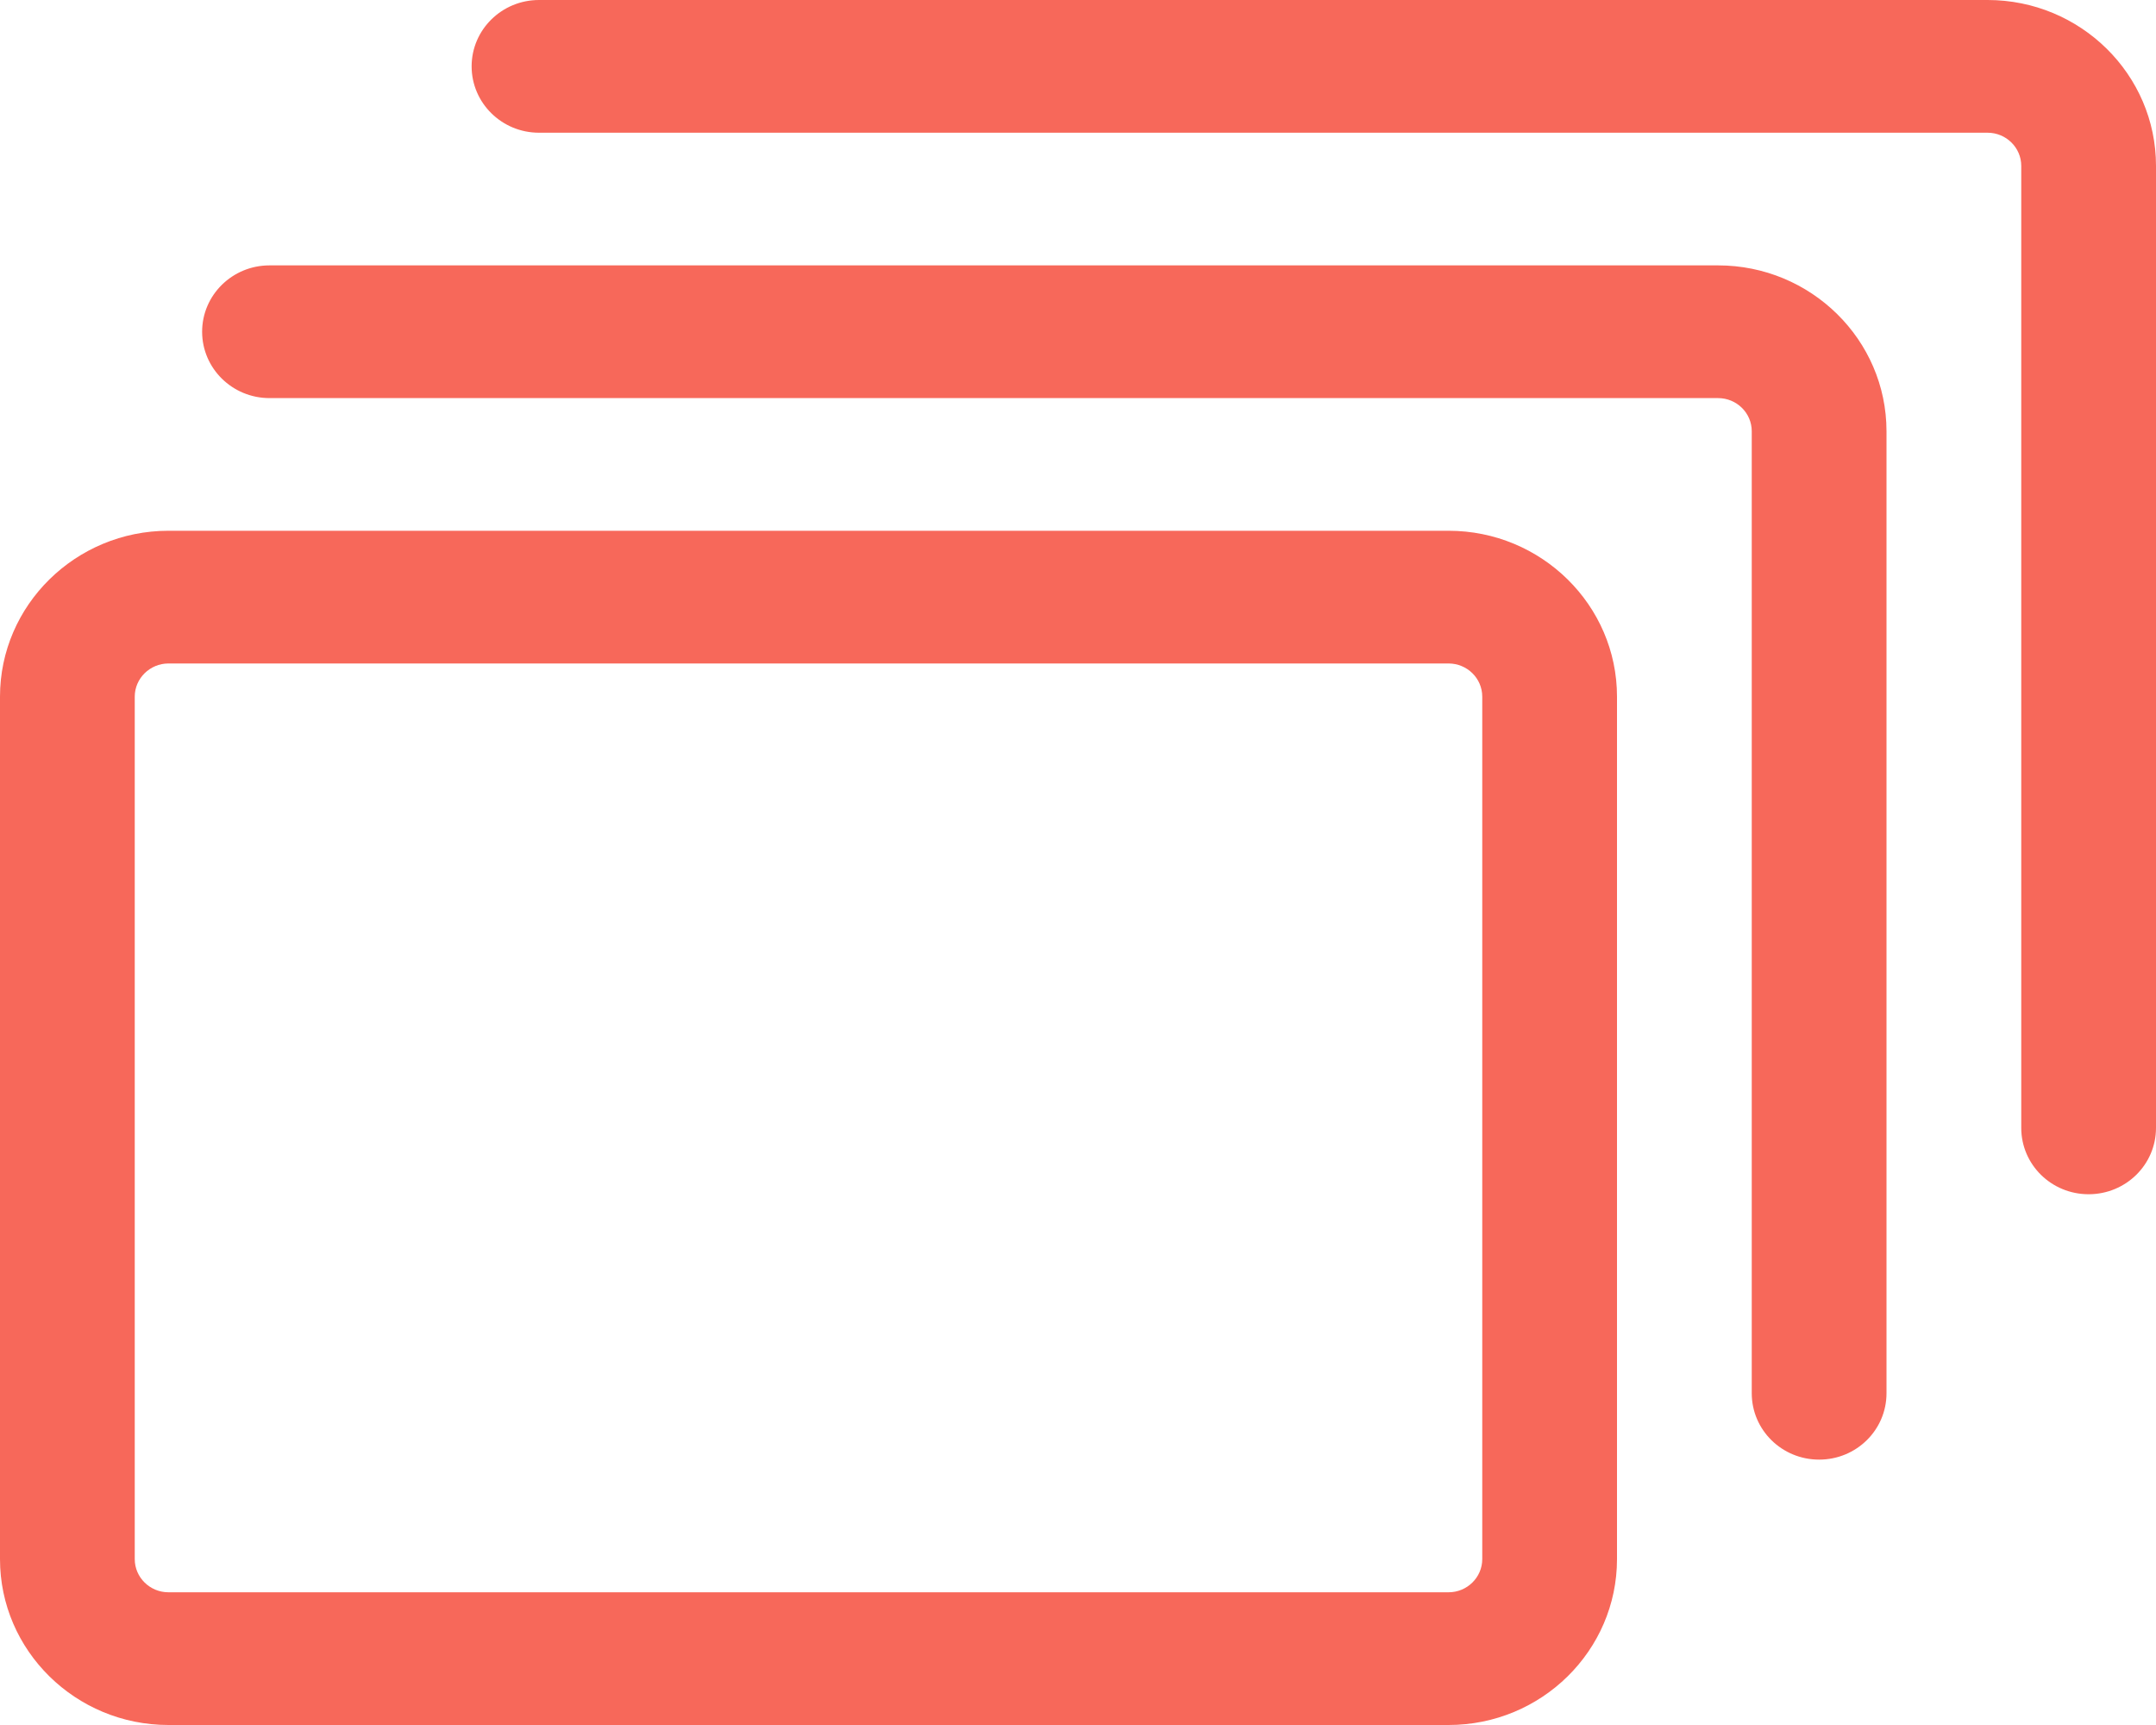
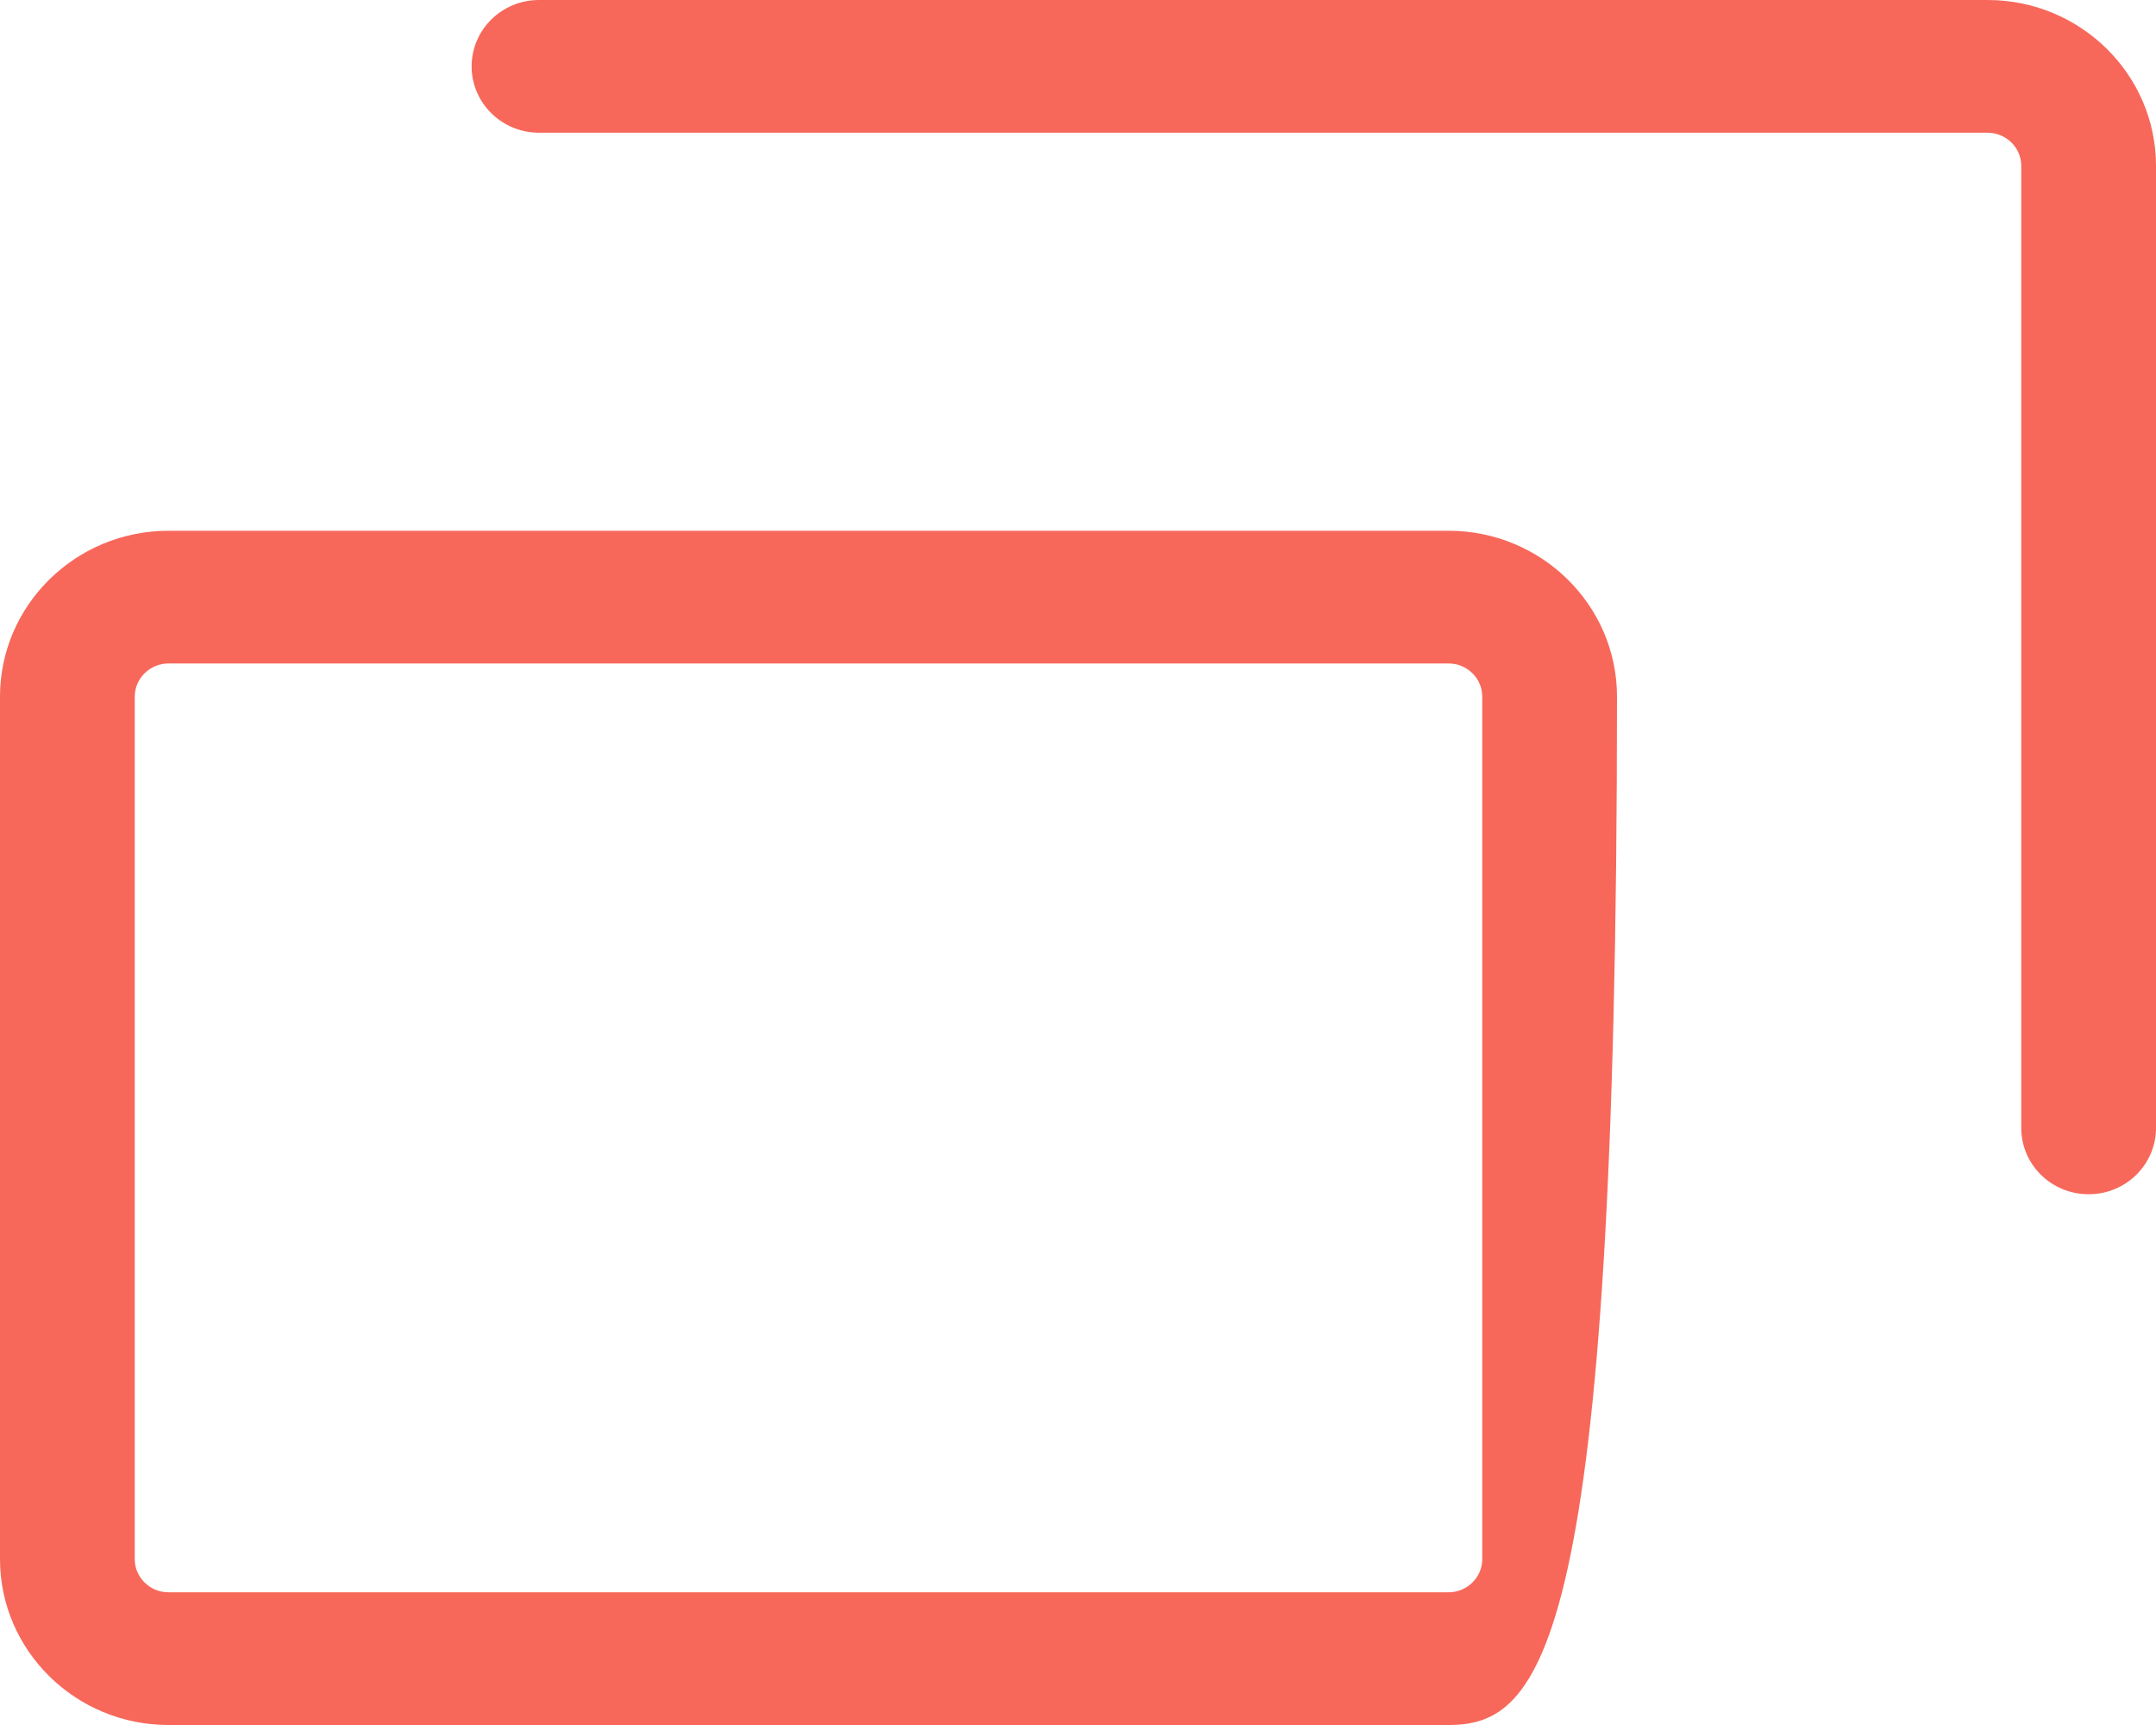
<svg xmlns="http://www.w3.org/2000/svg" width="40px" height="32px" viewBox="0 0 40 32" version="1.1">
  <title>product-3-icon</title>
  <g id="0.0-Home" stroke="none" stroke-width="1" fill="none" fill-rule="evenodd">
    <g id="1440_0.0-Home_Rd5" transform="translate(-963, -1866)" fill="#F7685A">
      <g id="section1" transform="translate(0, 894)">
        <g id="cards" transform="translate(150, 752)">
          <g id="card3" transform="translate(781, 0)">
            <g id="content" transform="translate(32, 220)">
              <g id="product-3-icon">
-                 <path d="M3.125,12.308 C2.781,12.308 2.5,12.585 2.5,12.923 L2.5,28.923 C2.5,29.262 2.781,29.538 3.125,29.538 L26.875,29.538 C27.219,29.538 27.5,29.262 27.5,28.923 L27.5,12.923 C27.5,12.583 27.219,12.308 26.875,12.308 L3.125,12.308 Z M26.875,32 L3.125,32 C1.403,32 0,30.62 0,28.923 L0,12.923 C0,11.227 1.403,9.846 3.125,9.846 L26.875,9.846 C28.599,9.846 30,11.227 30,12.923 L30,28.923 C30,30.62 28.599,32 26.875,32 L26.875,32 Z" id="Fill-1" />
-                 <path d="M33.75,27.077 C33.059,27.077 32.5,26.527 32.5,25.846 L32.5,8 C32.5,7.66 32.219,7.385 31.875,7.385 L5,7.385 C4.31,7.385 3.75,6.833 3.75,6.154 C3.75,5.474 4.31,4.923 5,4.923 L31.875,4.923 C33.599,4.923 35,6.304 35,8 L35,25.846 C35,26.527 34.441,27.077 33.75,27.077" id="Fill-3" />
+                 <path d="M3.125,12.308 C2.781,12.308 2.5,12.585 2.5,12.923 L2.5,28.923 C2.5,29.262 2.781,29.538 3.125,29.538 L26.875,29.538 C27.219,29.538 27.5,29.262 27.5,28.923 L27.5,12.923 C27.5,12.583 27.219,12.308 26.875,12.308 L3.125,12.308 Z M26.875,32 L3.125,32 C1.403,32 0,30.62 0,28.923 L0,12.923 C0,11.227 1.403,9.846 3.125,9.846 L26.875,9.846 C28.599,9.846 30,11.227 30,12.923 C30,30.62 28.599,32 26.875,32 L26.875,32 Z" id="Fill-1" />
                <path d="M38.75,22.154 C38.059,22.154 37.5,21.604 37.5,20.923 L37.5,3.077 C37.5,2.738 37.219,2.462 36.875,2.462 L10,2.462 C9.31,2.462 8.75,1.91 8.75,1.231 C8.75,0.551 9.31,0 10,0 L36.875,0 C38.599,0 40,1.381 40,3.077 L40,20.923 C40,21.604 39.441,22.154 38.75,22.154" id="Fill-5" />
              </g>
            </g>
          </g>
        </g>
      </g>
    </g>
  </g>
</svg>